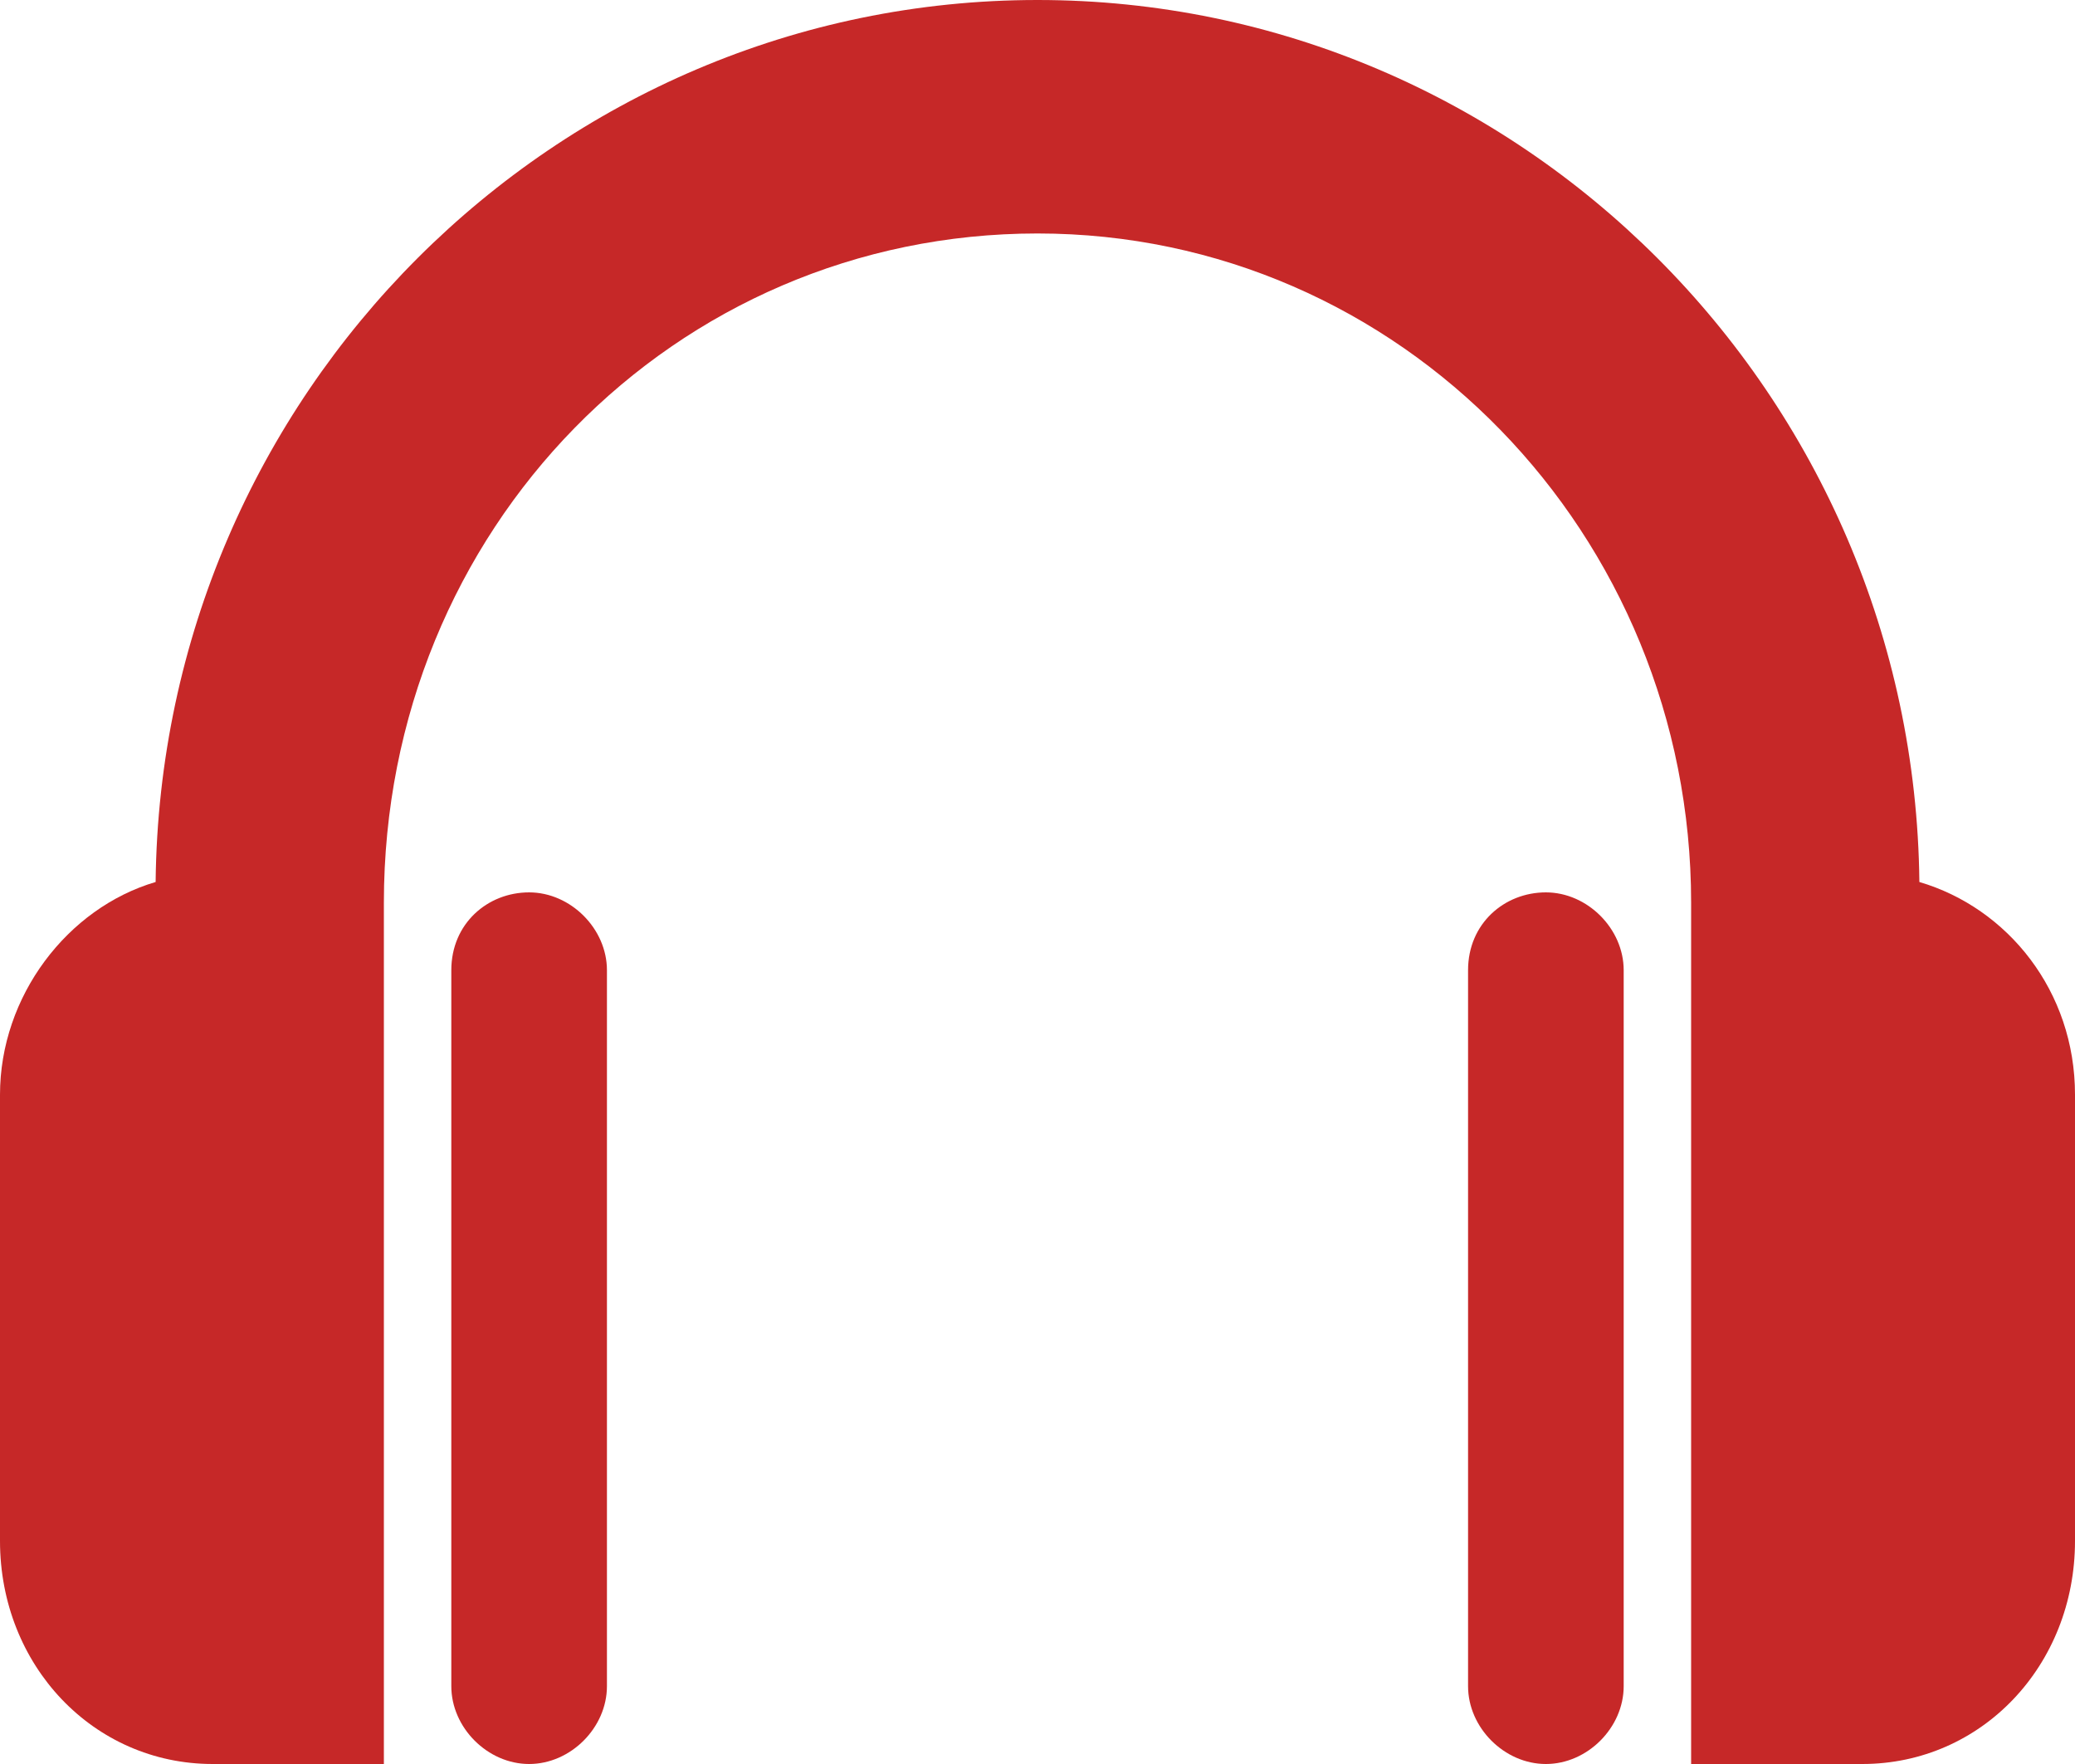
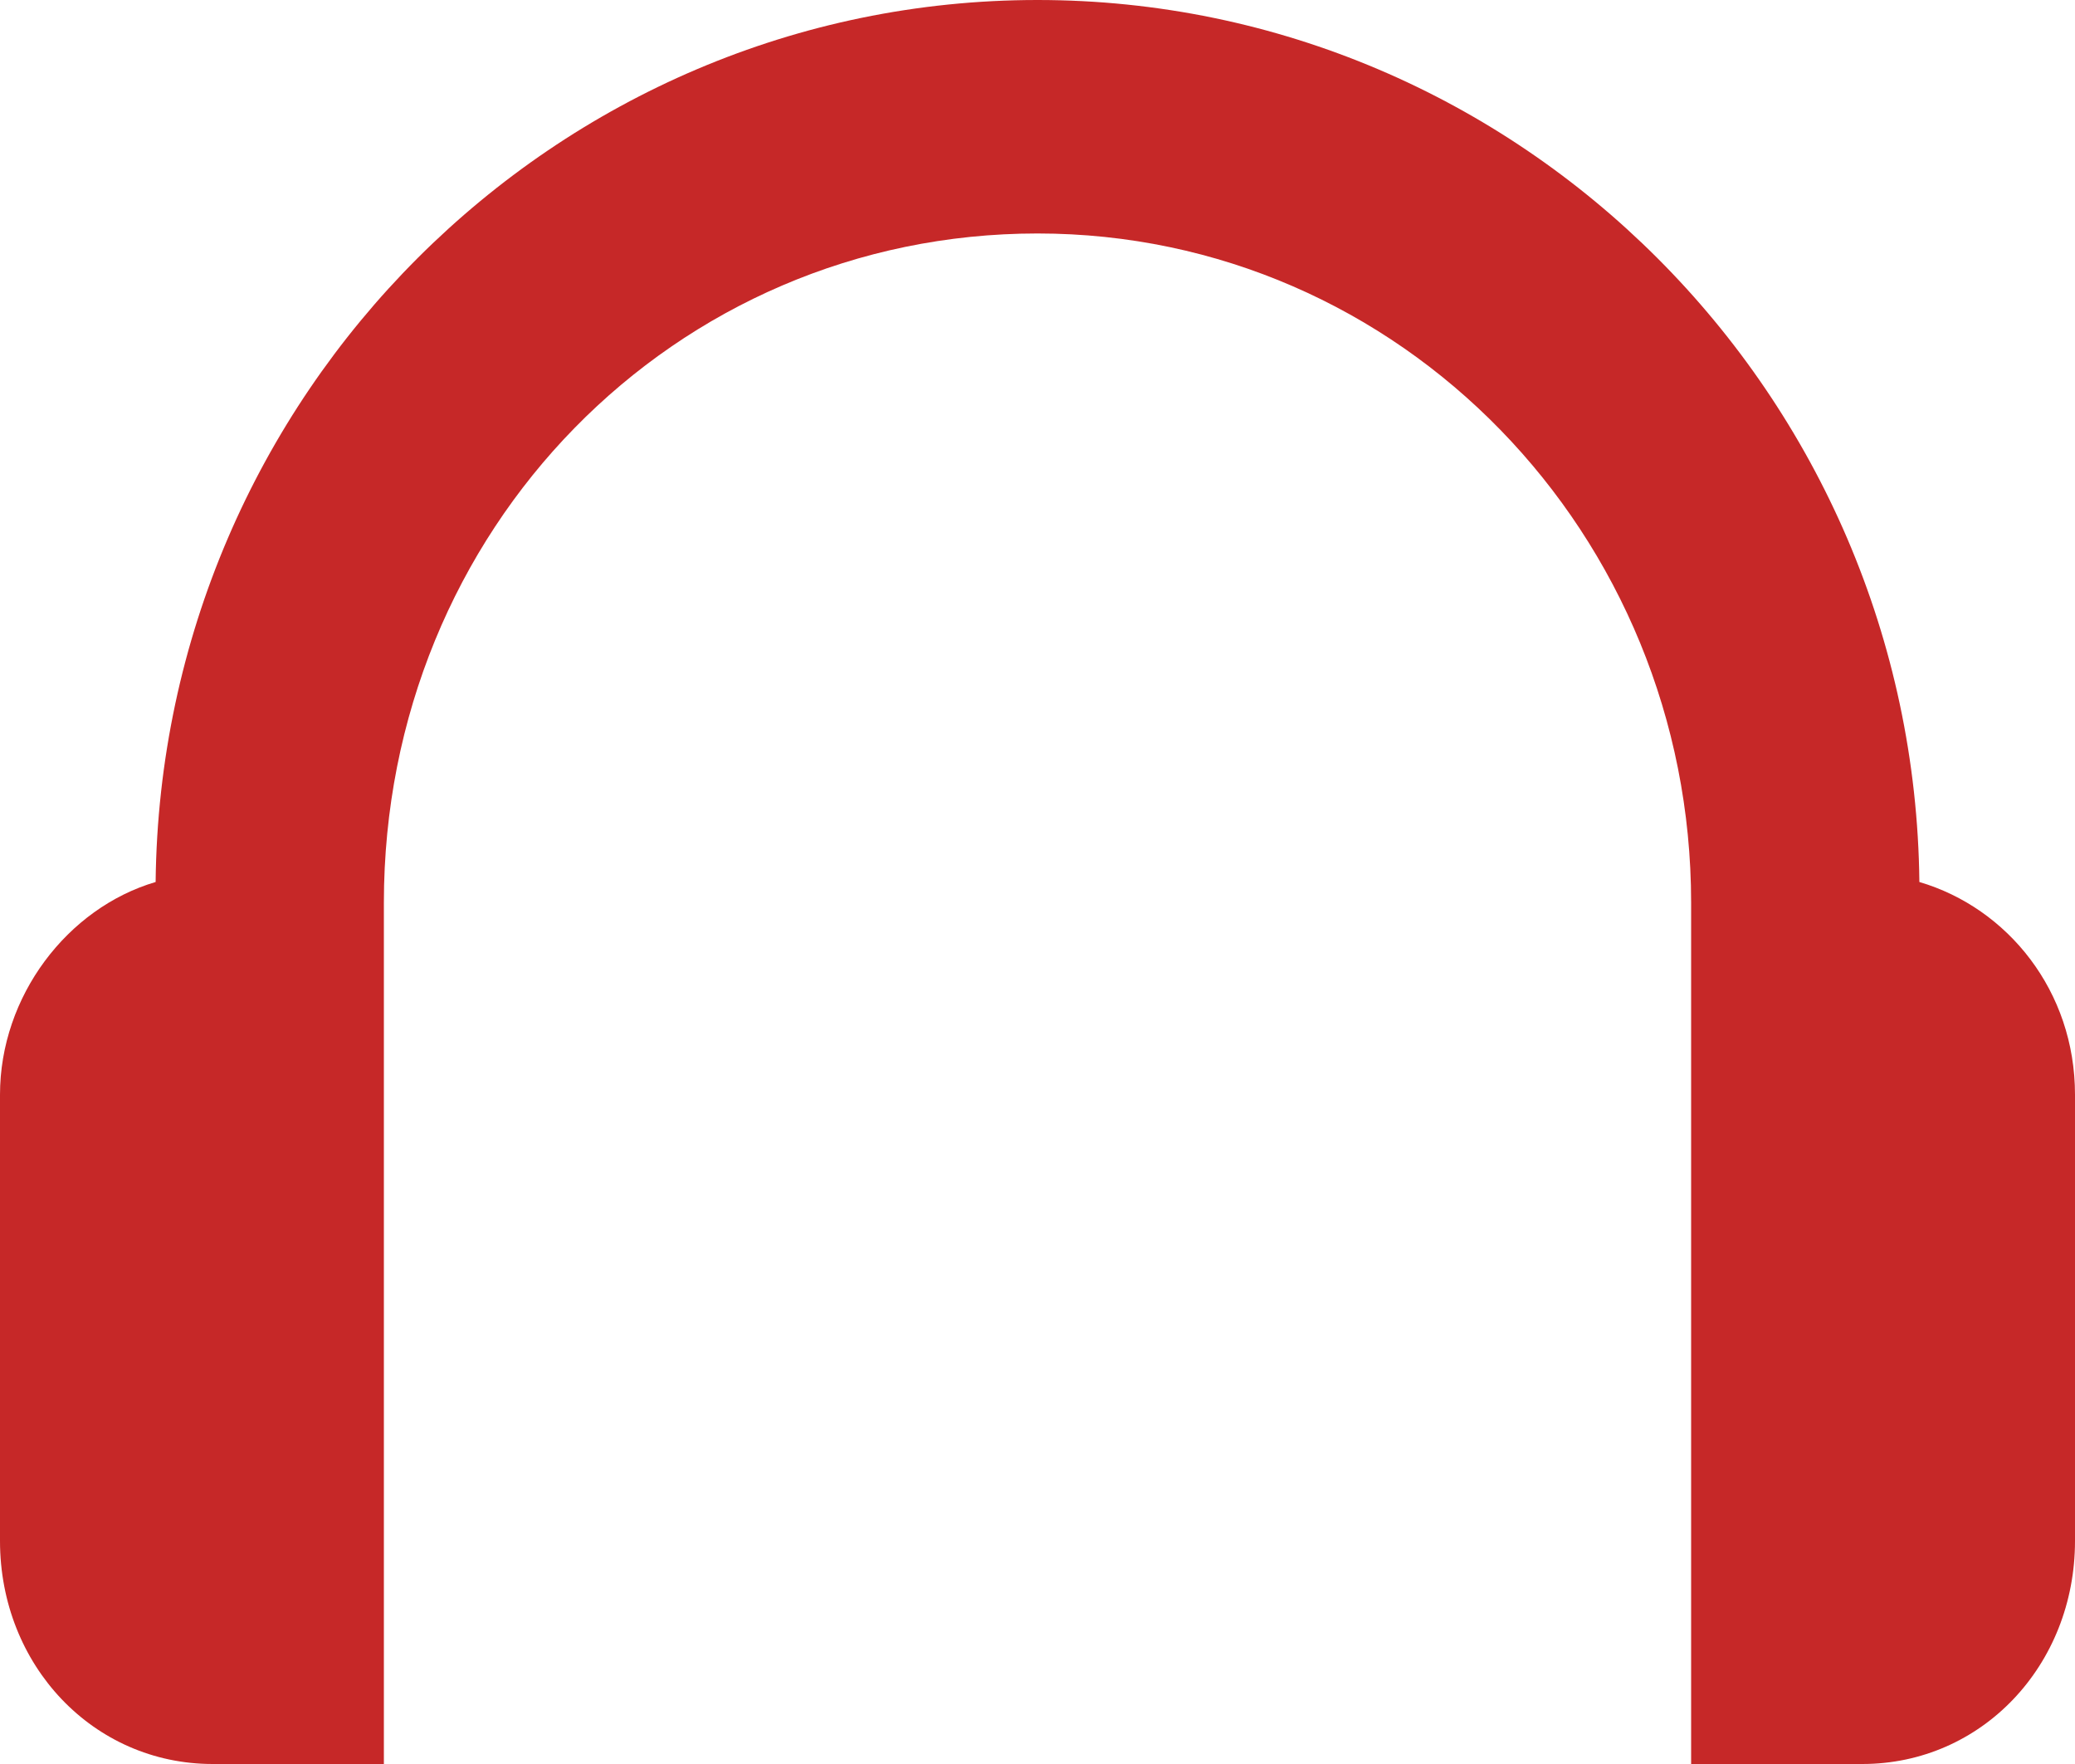
<svg xmlns="http://www.w3.org/2000/svg" version="1.1" id="Layer_1" x="0px" y="0px" width="40px" height="34px" viewBox="0 0 40 34" enable-background="new 0 0 40 34" xml:space="preserve">
  <g>
    <g>
      <g>
-         <path fill="#C62828" d="M8.7,18.7v13.8c0,0.8,0.7,1.5,1.5,1.5c0.8,0,1.5-0.7,1.5-1.5V18.7c0-0.8-0.7-1.5-1.5-1.5     C9.4,17.2,8.7,17.8,8.7,18.7z" />
        <path fill="#C62828" d="M4.1,34h3.3V17.6c0-0.1,0-0.2,0-0.2C7.4,10.2,13,4.5,20,4.5c7,0,12.6,5.8,12.6,12.9c0,0.1,0,0.2,0,0.3V34     h3.3c2.3,0,4.1-1.9,4.1-4.3v-8.6c0-2-1.3-3.6-3-4.1C36.9,7.6,29.3,0,20,0C10.7,0,3.1,7.6,3,17c-1.7,0.5-3,2.2-3,4.1v8.6     C0,32.1,1.8,34,4.1,34z" />
-         <path fill="#C62828" d="M28.3,18.7v13.8c0,0.8,0.7,1.5,1.5,1.5c0.8,0,1.5-0.7,1.5-1.5V18.7c0-0.8-0.7-1.5-1.5-1.5     C29,17.2,28.3,17.8,28.3,18.7z" />
      </g>
    </g>
  </g>
</svg>